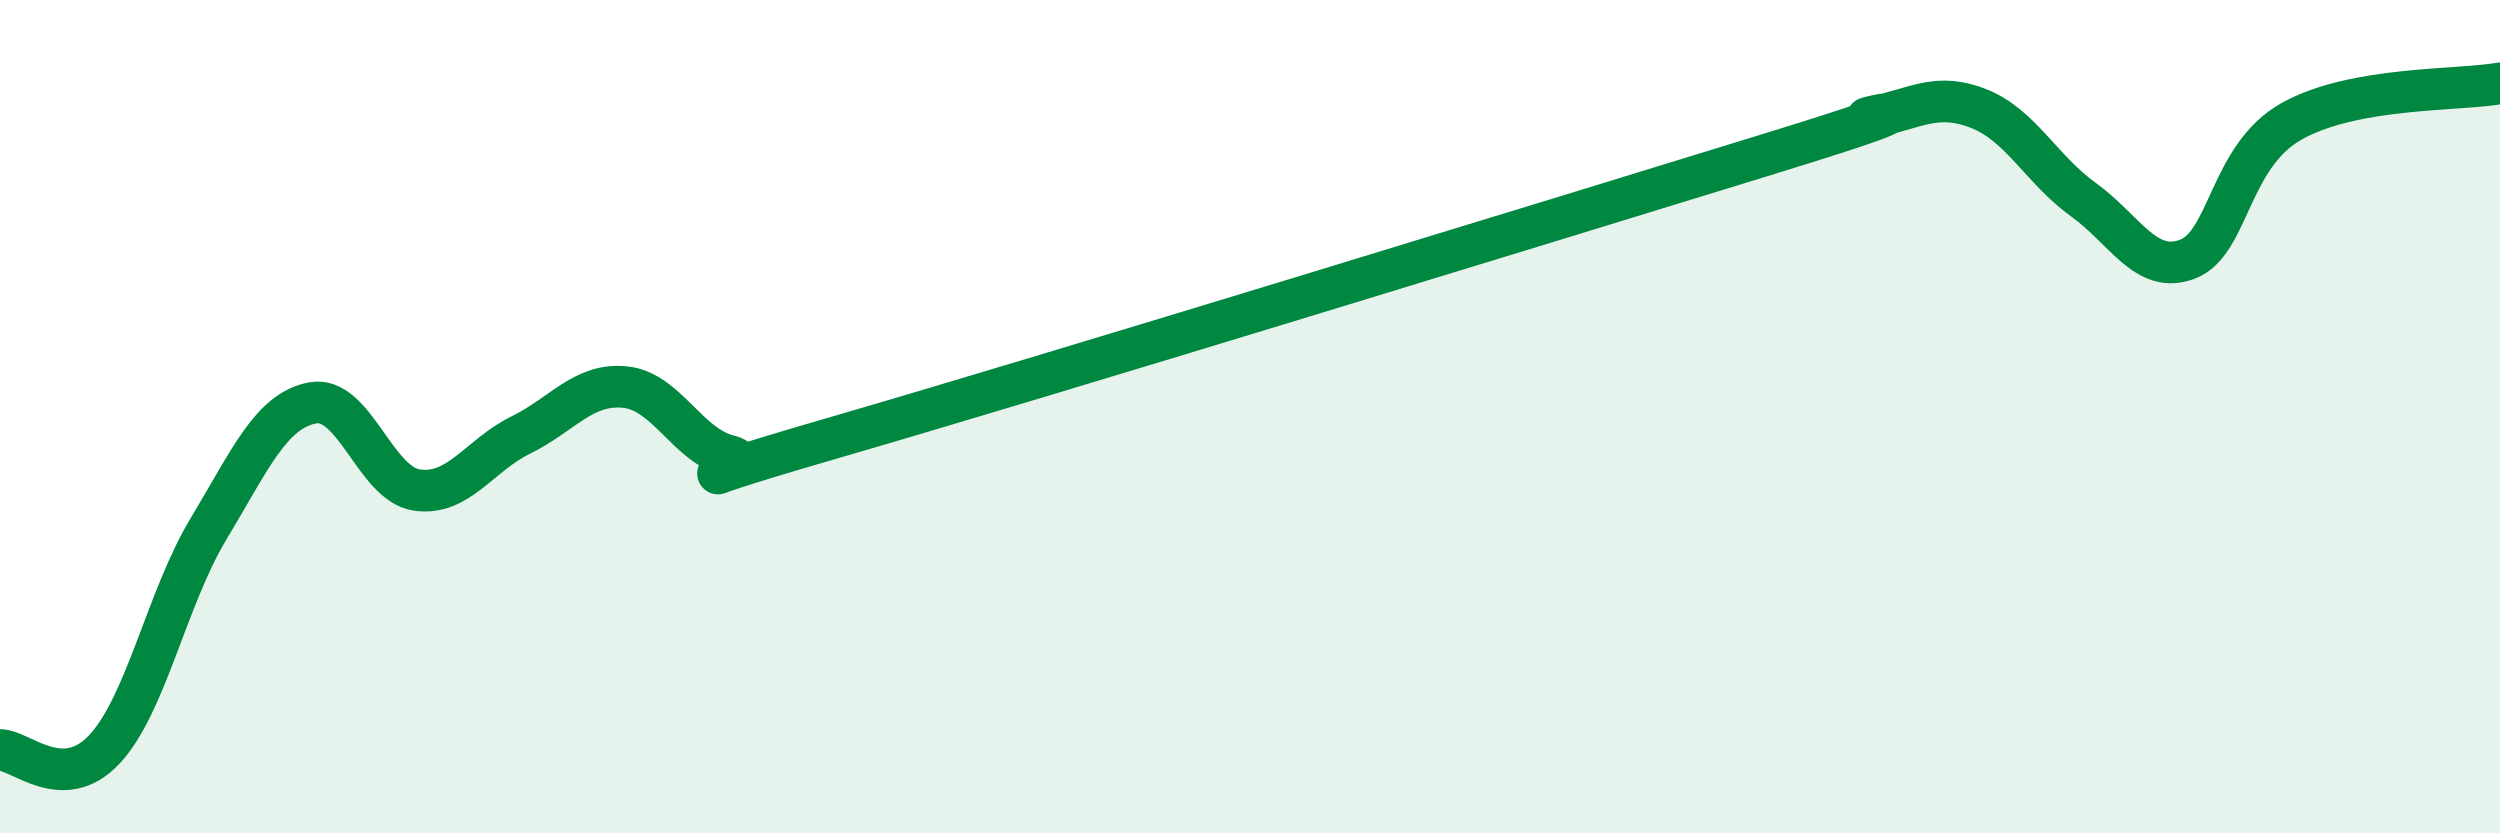
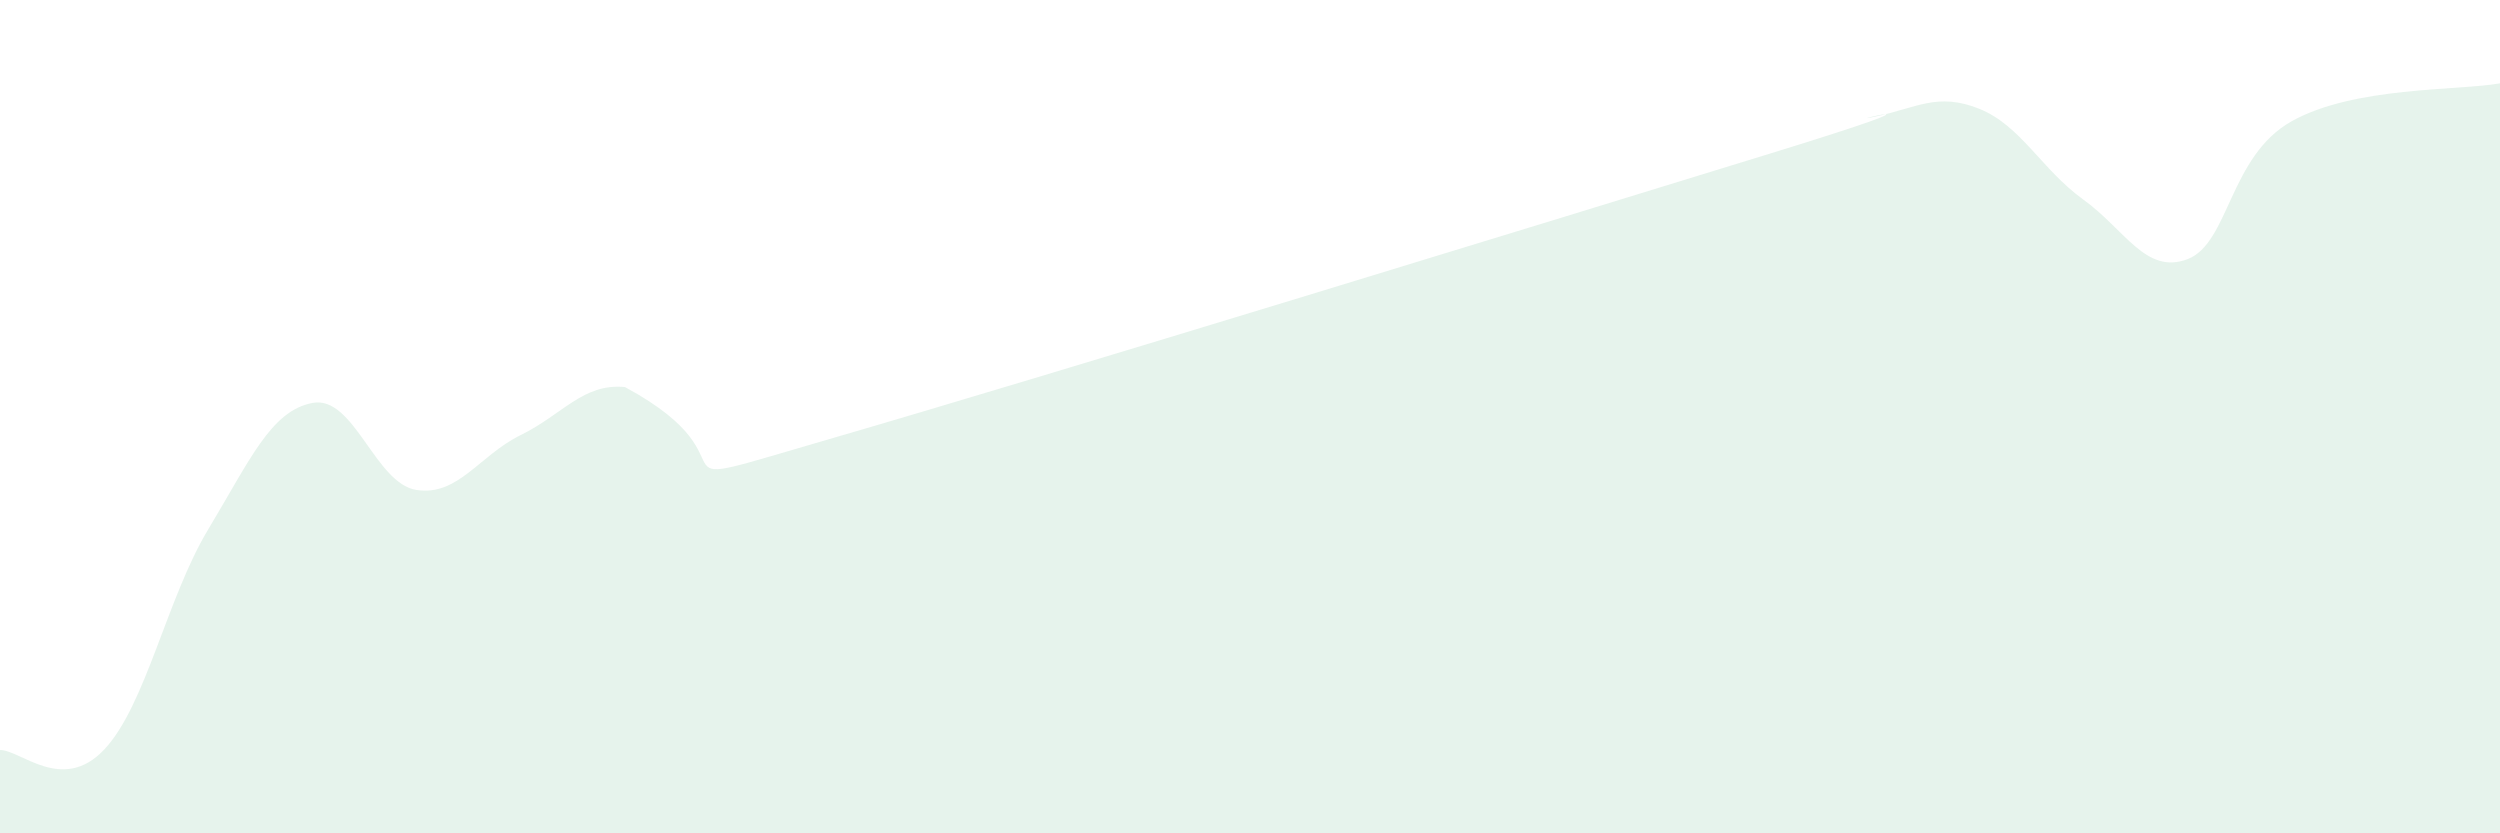
<svg xmlns="http://www.w3.org/2000/svg" width="60" height="20" viewBox="0 0 60 20">
-   <path d="M 0,18 C 0.5,18 1.5,19.05 2.5,17.99 C 3.5,16.93 4,14.36 5,12.7 C 6,11.04 6.5,9.86 7.5,9.67 C 8.5,9.48 9,11.61 10,11.76 C 11,11.91 11.5,10.93 12.5,10.44 C 13.5,9.95 14,9.19 15,9.29 C 16,9.39 16.5,10.7 17.5,10.94 C 18.5,11.18 15,11.96 20,10.51 C 25,9.06 37.5,5.22 42.5,3.68 C 47.5,2.14 44,3.01 45,2.8 C 46,2.59 46.5,2.21 47.5,2.61 C 48.5,3.01 49,4.07 50,4.79 C 51,5.51 51.5,6.6 52.5,6.22 C 53.5,5.84 53.5,3.75 55,2.91 C 56.5,2.07 59,2.18 60,2L60 20L0 20Z" fill="#008740" opacity="0.1" stroke-linecap="round" stroke-linejoin="round" />
-   <path d="M 0,18 C 0.5,18 1.5,19.05 2.5,17.99 C 3.5,16.93 4,14.36 5,12.7 C 6,11.04 6.5,9.86 7.5,9.67 C 8.5,9.48 9,11.61 10,11.76 C 11,11.91 11.5,10.93 12.5,10.44 C 13.5,9.95 14,9.19 15,9.29 C 16,9.39 16.5,10.7 17.5,10.94 C 18.5,11.18 15,11.96 20,10.51 C 25,9.06 37.5,5.22 42.5,3.68 C 47.5,2.14 44,3.01 45,2.8 C 46,2.59 46.5,2.21 47.5,2.61 C 48.5,3.01 49,4.07 50,4.79 C 51,5.51 51.5,6.6 52.5,6.22 C 53.5,5.84 53.5,3.75 55,2.91 C 56.5,2.07 59,2.18 60,2" stroke="#008740" stroke-width="1" fill="none" stroke-linecap="round" stroke-linejoin="round" />
+   <path d="M 0,18 C 0.5,18 1.5,19.05 2.5,17.99 C 3.5,16.93 4,14.36 5,12.7 C 6,11.04 6.5,9.86 7.5,9.67 C 8.5,9.48 9,11.61 10,11.76 C 11,11.91 11.5,10.93 12.5,10.44 C 13.5,9.95 14,9.19 15,9.29 C 18.5,11.18 15,11.96 20,10.51 C 25,9.06 37.5,5.22 42.5,3.68 C 47.5,2.14 44,3.01 45,2.8 C 46,2.59 46.5,2.21 47.5,2.61 C 48.5,3.01 49,4.07 50,4.79 C 51,5.51 51.5,6.6 52.5,6.22 C 53.5,5.84 53.5,3.75 55,2.91 C 56.5,2.07 59,2.18 60,2L60 20L0 20Z" fill="#008740" opacity="0.1" stroke-linecap="round" stroke-linejoin="round" />
</svg>